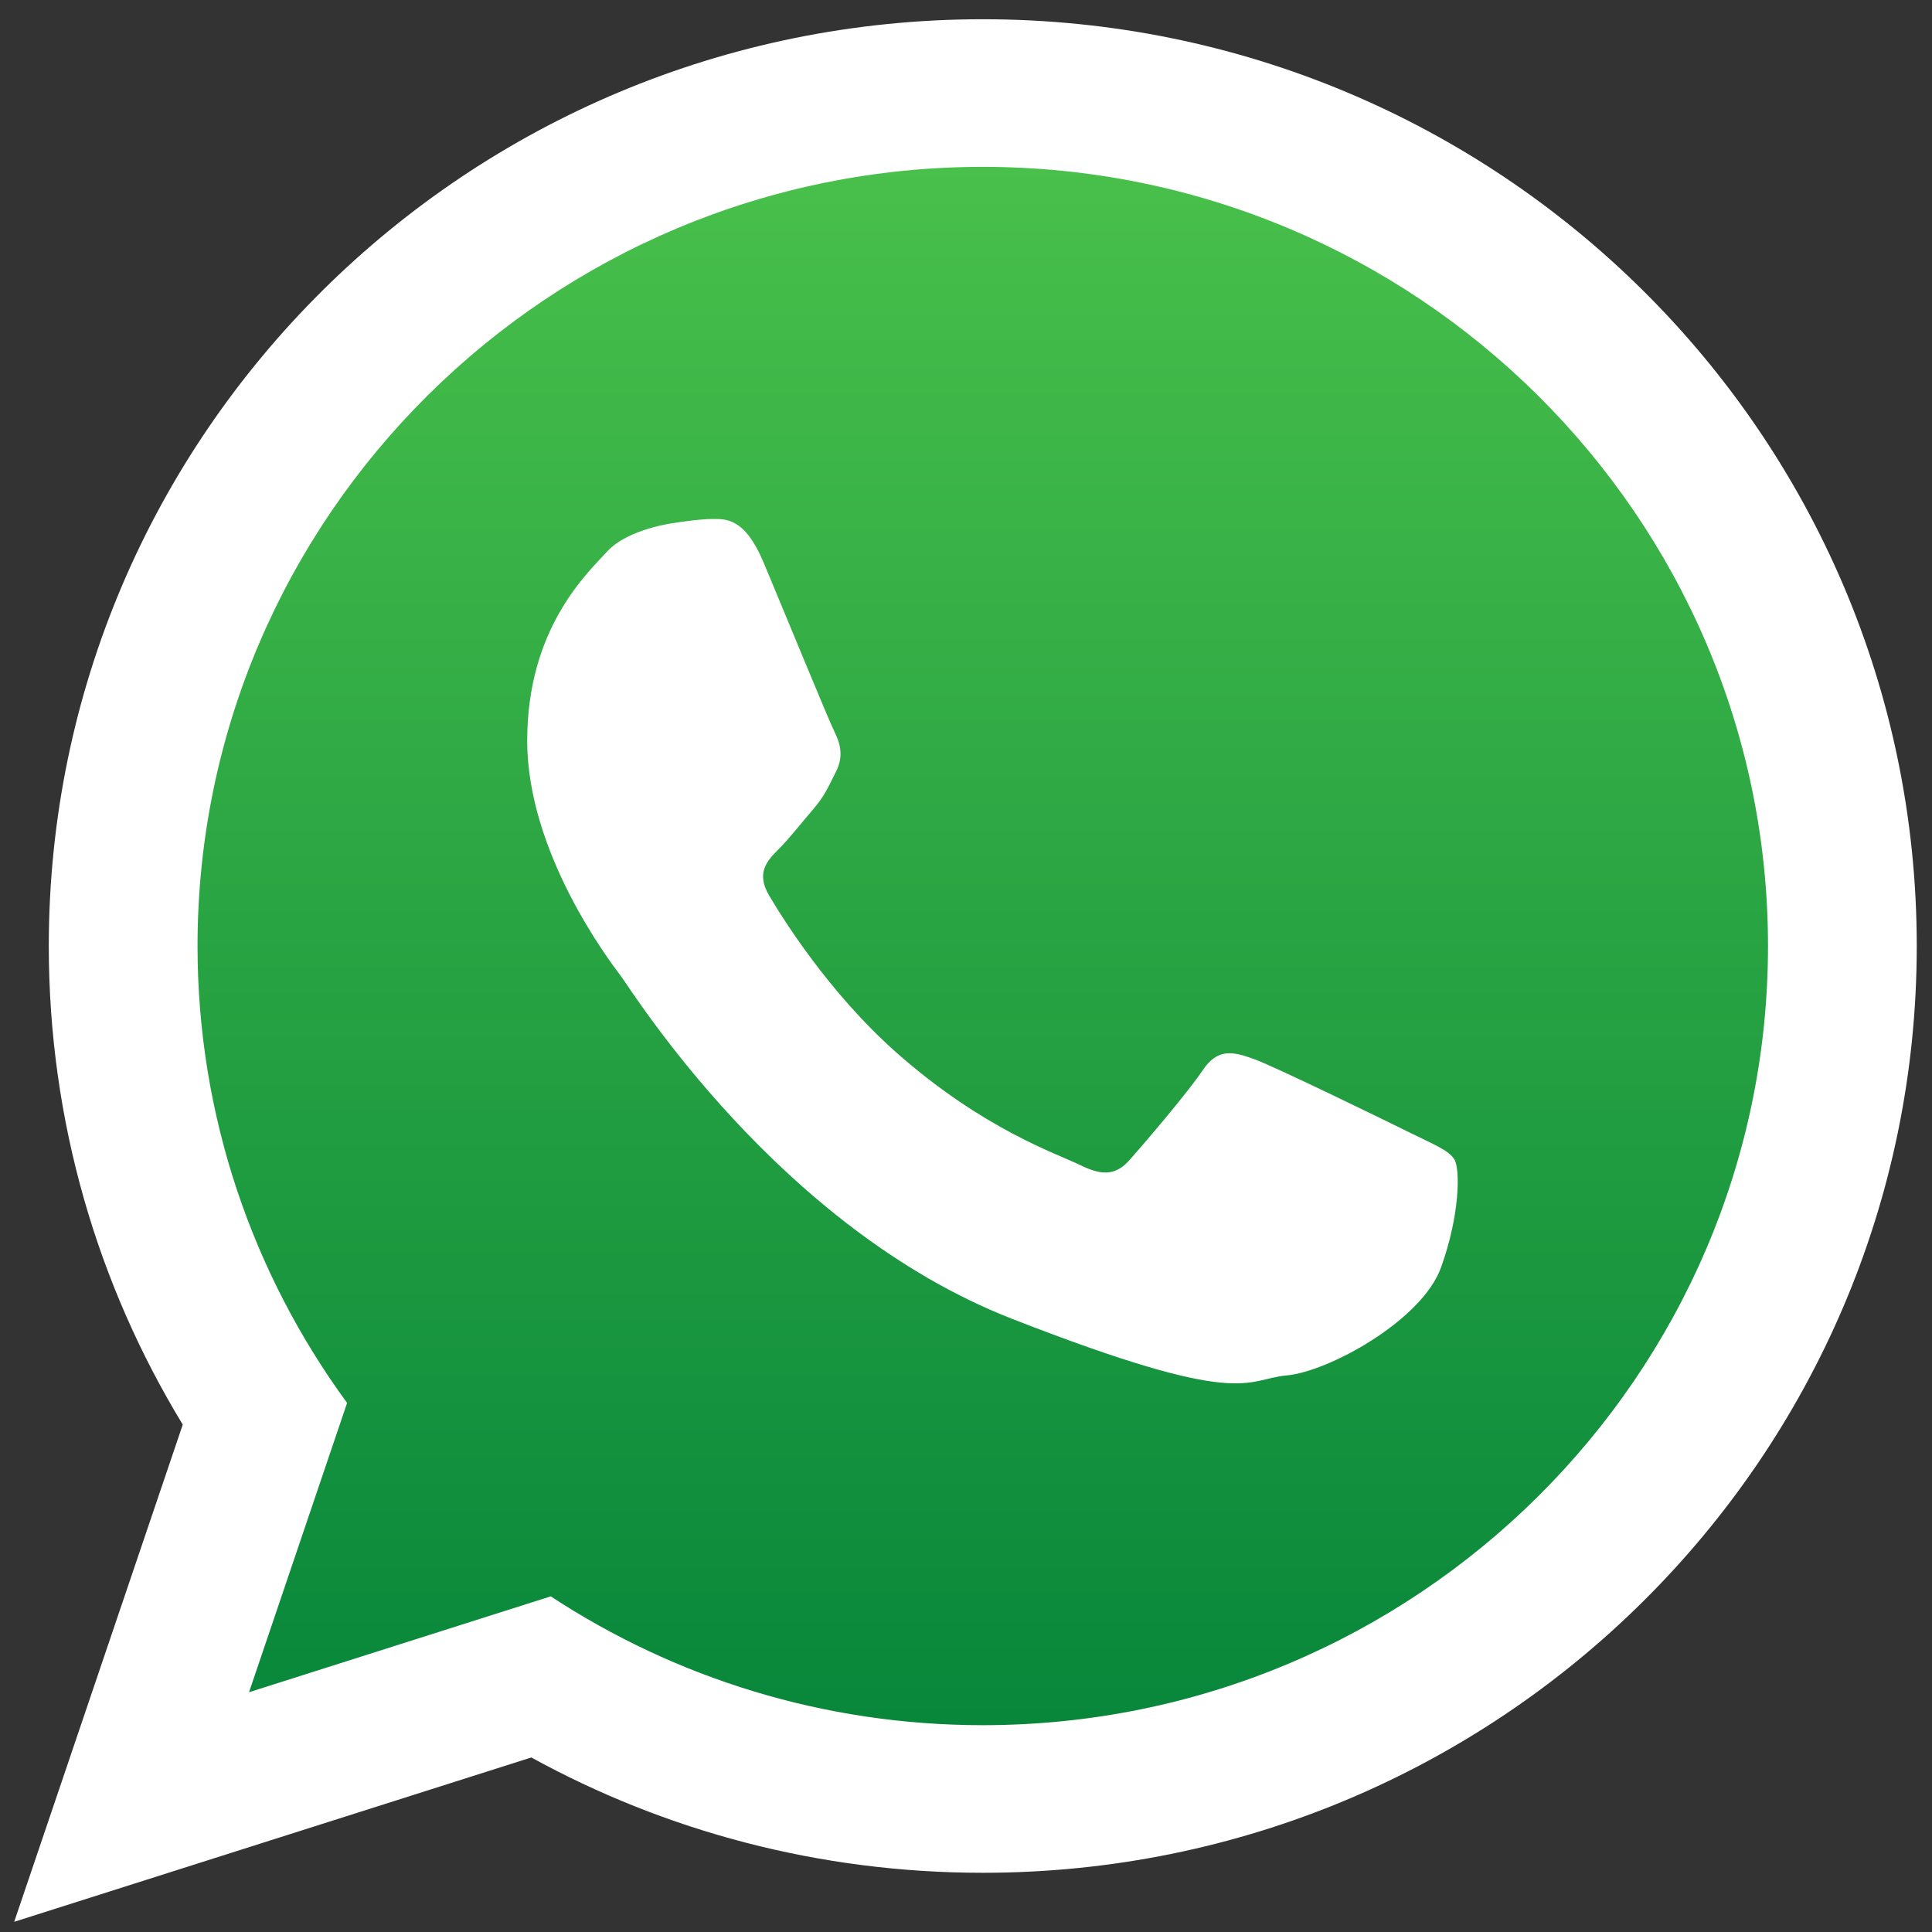
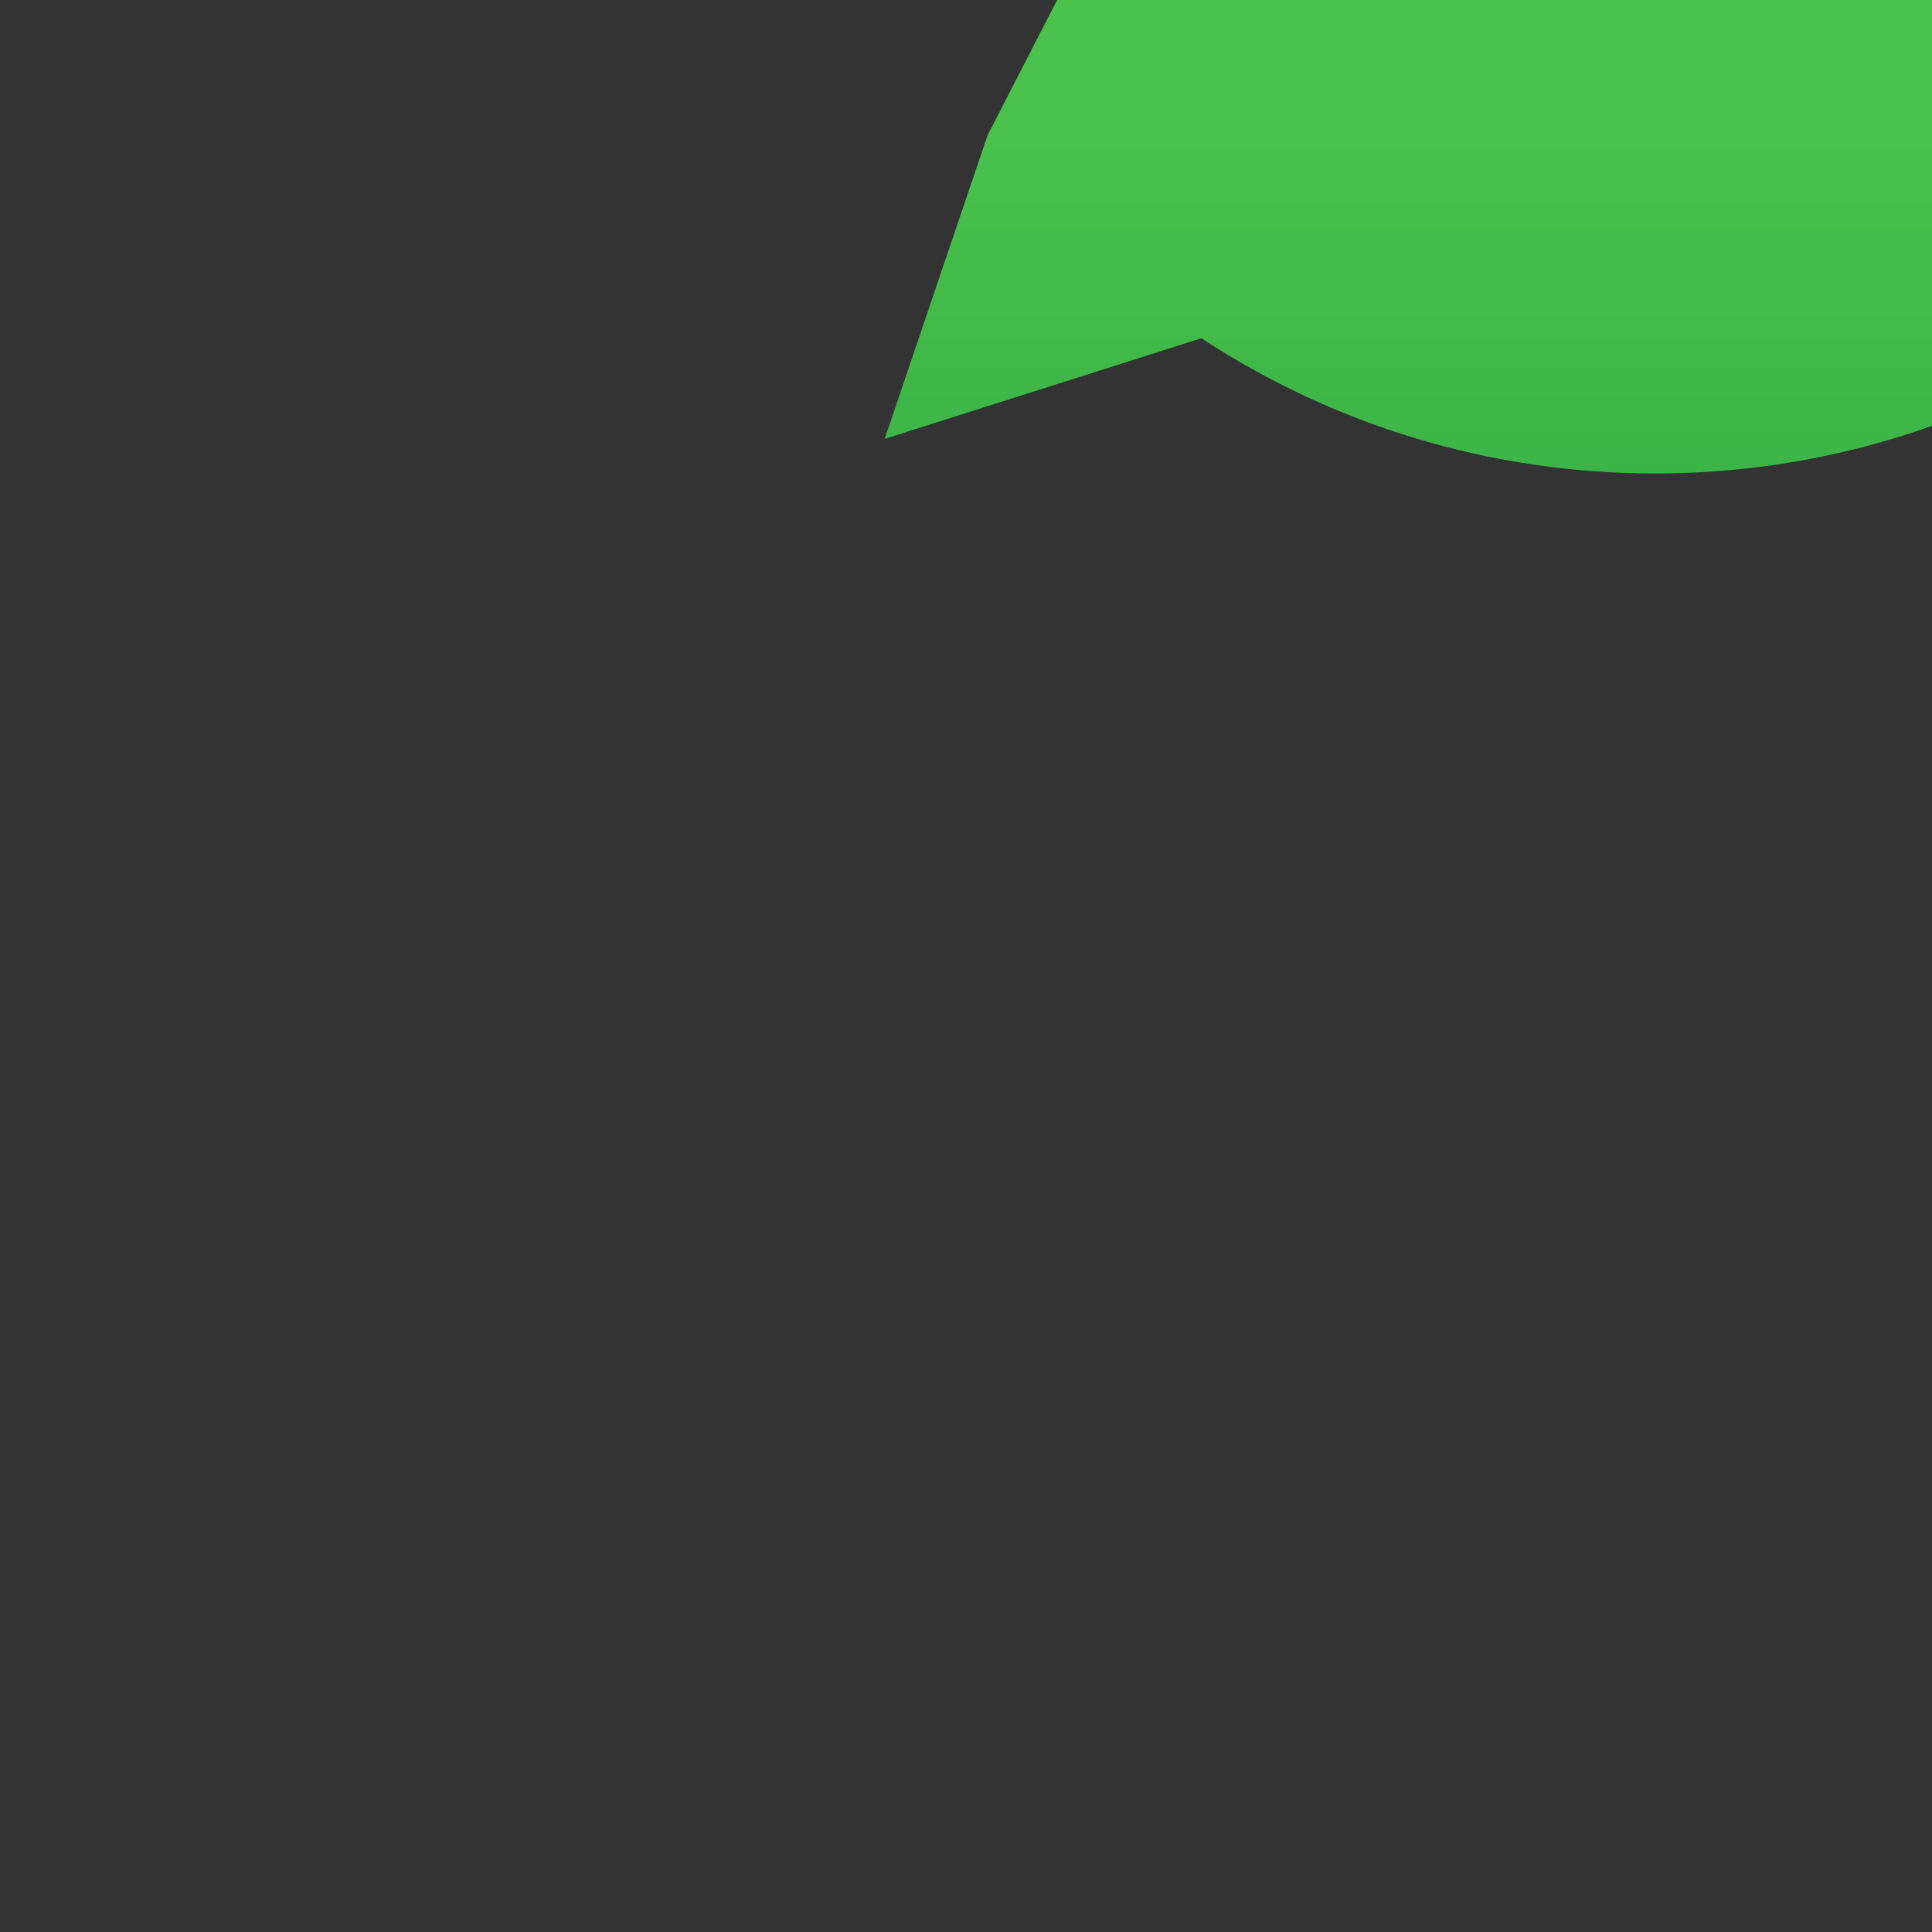
<svg xmlns="http://www.w3.org/2000/svg" xmlns:ns1="http://sodipodi.sourceforge.net/DTD/sodipodi-0.dtd" xmlns:ns2="http://www.inkscape.org/namespaces/inkscape" version="1.1" x="0px" y="0px" viewBox="0 0 500 500" style="enable-background:new 0 0 500 500;" xml:space="preserve" id="svg16" ns1:docname="3049282_410199-PD8Q59-641.svg" ns2:version="1.3.1 (9b9bdc1480, 2023-11-25, custom)">
  <rect x="0" y="0" width="500" height="500" fill="#333333" stroke="none" />
  <defs id="defs16">
    <radialGradient id="SVGID_1_" cx="491.514" cy="768.194" r="34.883" gradientTransform="matrix(3.392,0,0,0.179,-1424.009,345.432)" gradientUnits="userSpaceOnUse">
      <stop offset="0" style="stop-color:#000000" id="stop1" />
      <stop offset="1" style="stop-color:#DAE5DF" id="stop2" />
    </radialGradient>
  </defs>
  <ns1:namedview id="namedview16" pagecolor="#ffffff" bordercolor="#000000" borderopacity="0.25" ns2:showpageshadow="2" ns2:pageopacity="0.0" ns2:pagecheckerboard="0" ns2:deskcolor="#d1d1d1" ns2:zoom="1.096" ns2:cx="163.32117" ns2:cy="396.89781" ns2:window-width="1368" ns2:window-height="744" ns2:window-x="0" ns2:window-y="0" ns2:window-maximized="1" ns2:current-layer="svg16" showgrid="false" />
  <g id="g6" transform="matrix(1.72,0,0,1.72,-180.136,-139.268)">
    <linearGradient id="SVGID_00000026135974092665176320000008693781746853835909_" gradientUnits="userSpaceOnUse" x1="253.322" y1="101.311" x2="253.322" y2="347.42">
      <stop offset="0" style="stop-color:#4AC14B" id="stop3" />
      <stop offset="1" style="stop-color:#06853A" id="stop4" />
    </linearGradient>
-     <path style="clip-rule:evenodd;fill:url(#SVGID_00000026135974092665176320000008693781746853835909_);fill-rule:evenodd" d="m 253.328,101.311 c -68.399,0 -124.021,55.195 -124.021,123.061 0,26.913 8.768,51.857 23.621,72.151 l -15.487,45.693 47.65,-15.141 c 19.577,12.845 43.035,20.345 68.237,20.345 68.371,0 124.008,-55.2 124.008,-123.048 0,-67.866 -55.637,-123.061 -124.008,-123.061 z" id="path4" />
+     <path style="clip-rule:evenodd;fill:url(#SVGID_00000026135974092665176320000008693781746853835909_);fill-rule:evenodd" d="m 253.328,101.311 l -15.487,45.693 47.65,-15.141 c 19.577,12.845 43.035,20.345 68.237,20.345 68.371,0 124.008,-55.2 124.008,-123.048 0,-67.866 -55.637,-123.061 -124.008,-123.061 z" id="path4" />
    <g id="g5">
-       <path style="clip-rule:evenodd;fill:#ffffff;fill-rule:evenodd" d="m 393.134,223.318 c 0,77.002 -62.915,139.44 -140.526,139.44 -24.647,0 -47.803,-6.294 -67.933,-17.351 l -77.809,24.726 25.363,-74.811 c -12.799,-21.017 -20.158,-45.664 -20.158,-72.004 0,-77.018 62.915,-139.452 140.537,-139.452 77.61,0 140.526,62.434 140.526,139.452 z M 252.608,106.076 c -65.165,0 -118.157,52.586 -118.157,117.243 0,25.641 8.353,49.405 22.504,68.74 l -14.755,43.532 45.397,-14.425 c 18.651,12.238 41,19.383 65.01,19.383 65.138,0 118.145,-52.59 118.145,-117.23 10e-4,-64.658 -53.006,-117.243 -118.144,-117.243 z m 70.963,149.36 c -0.871,-1.427 -3.169,-2.282 -6.6,-3.992 -3.447,-1.706 -20.393,-9.984 -23.546,-11.117 -3.153,-1.137 -5.467,-1.71 -7.749,1.706 -2.298,3.419 -8.902,11.121 -10.918,13.403 -2.004,2.286 -4.008,2.564 -7.455,0.855 -3.451,-1.706 -14.556,-5.328 -27.708,-16.957 -10.234,-9.073 -17.148,-20.254 -19.168,-23.673 -2,-3.415 -0.199,-5.264 1.507,-6.97 1.555,-1.539 3.451,-3.992 5.173,-5.98 1.726,-2.004 2.298,-3.435 3.447,-5.717 1.149,-2.282 0.577,-4.27 -0.294,-5.98 -0.855,-1.706 -7.749,-18.528 -10.624,-25.378 -2.855,-6.831 -5.729,-6.576 -7.749,-6.576 -2.004,0 -5.722,0.596 -5.722,0.596 0,0 -6.906,0.855 -10.058,4.274 -3.153,3.415 -12.051,11.693 -12.051,28.499 0,16.818 12.333,33.08 14.055,35.346 1.725,2.286 23.824,37.927 58.848,51.612 35.024,13.681 35.024,9.117 41.342,8.54 6.306,-0.556 20.377,-8.262 23.251,-16.246 2.874,-7.983 2.874,-14.83 2.019,-16.245 z m 0,0" id="path5" />
-     </g>
+       </g>
  </g>
</svg>